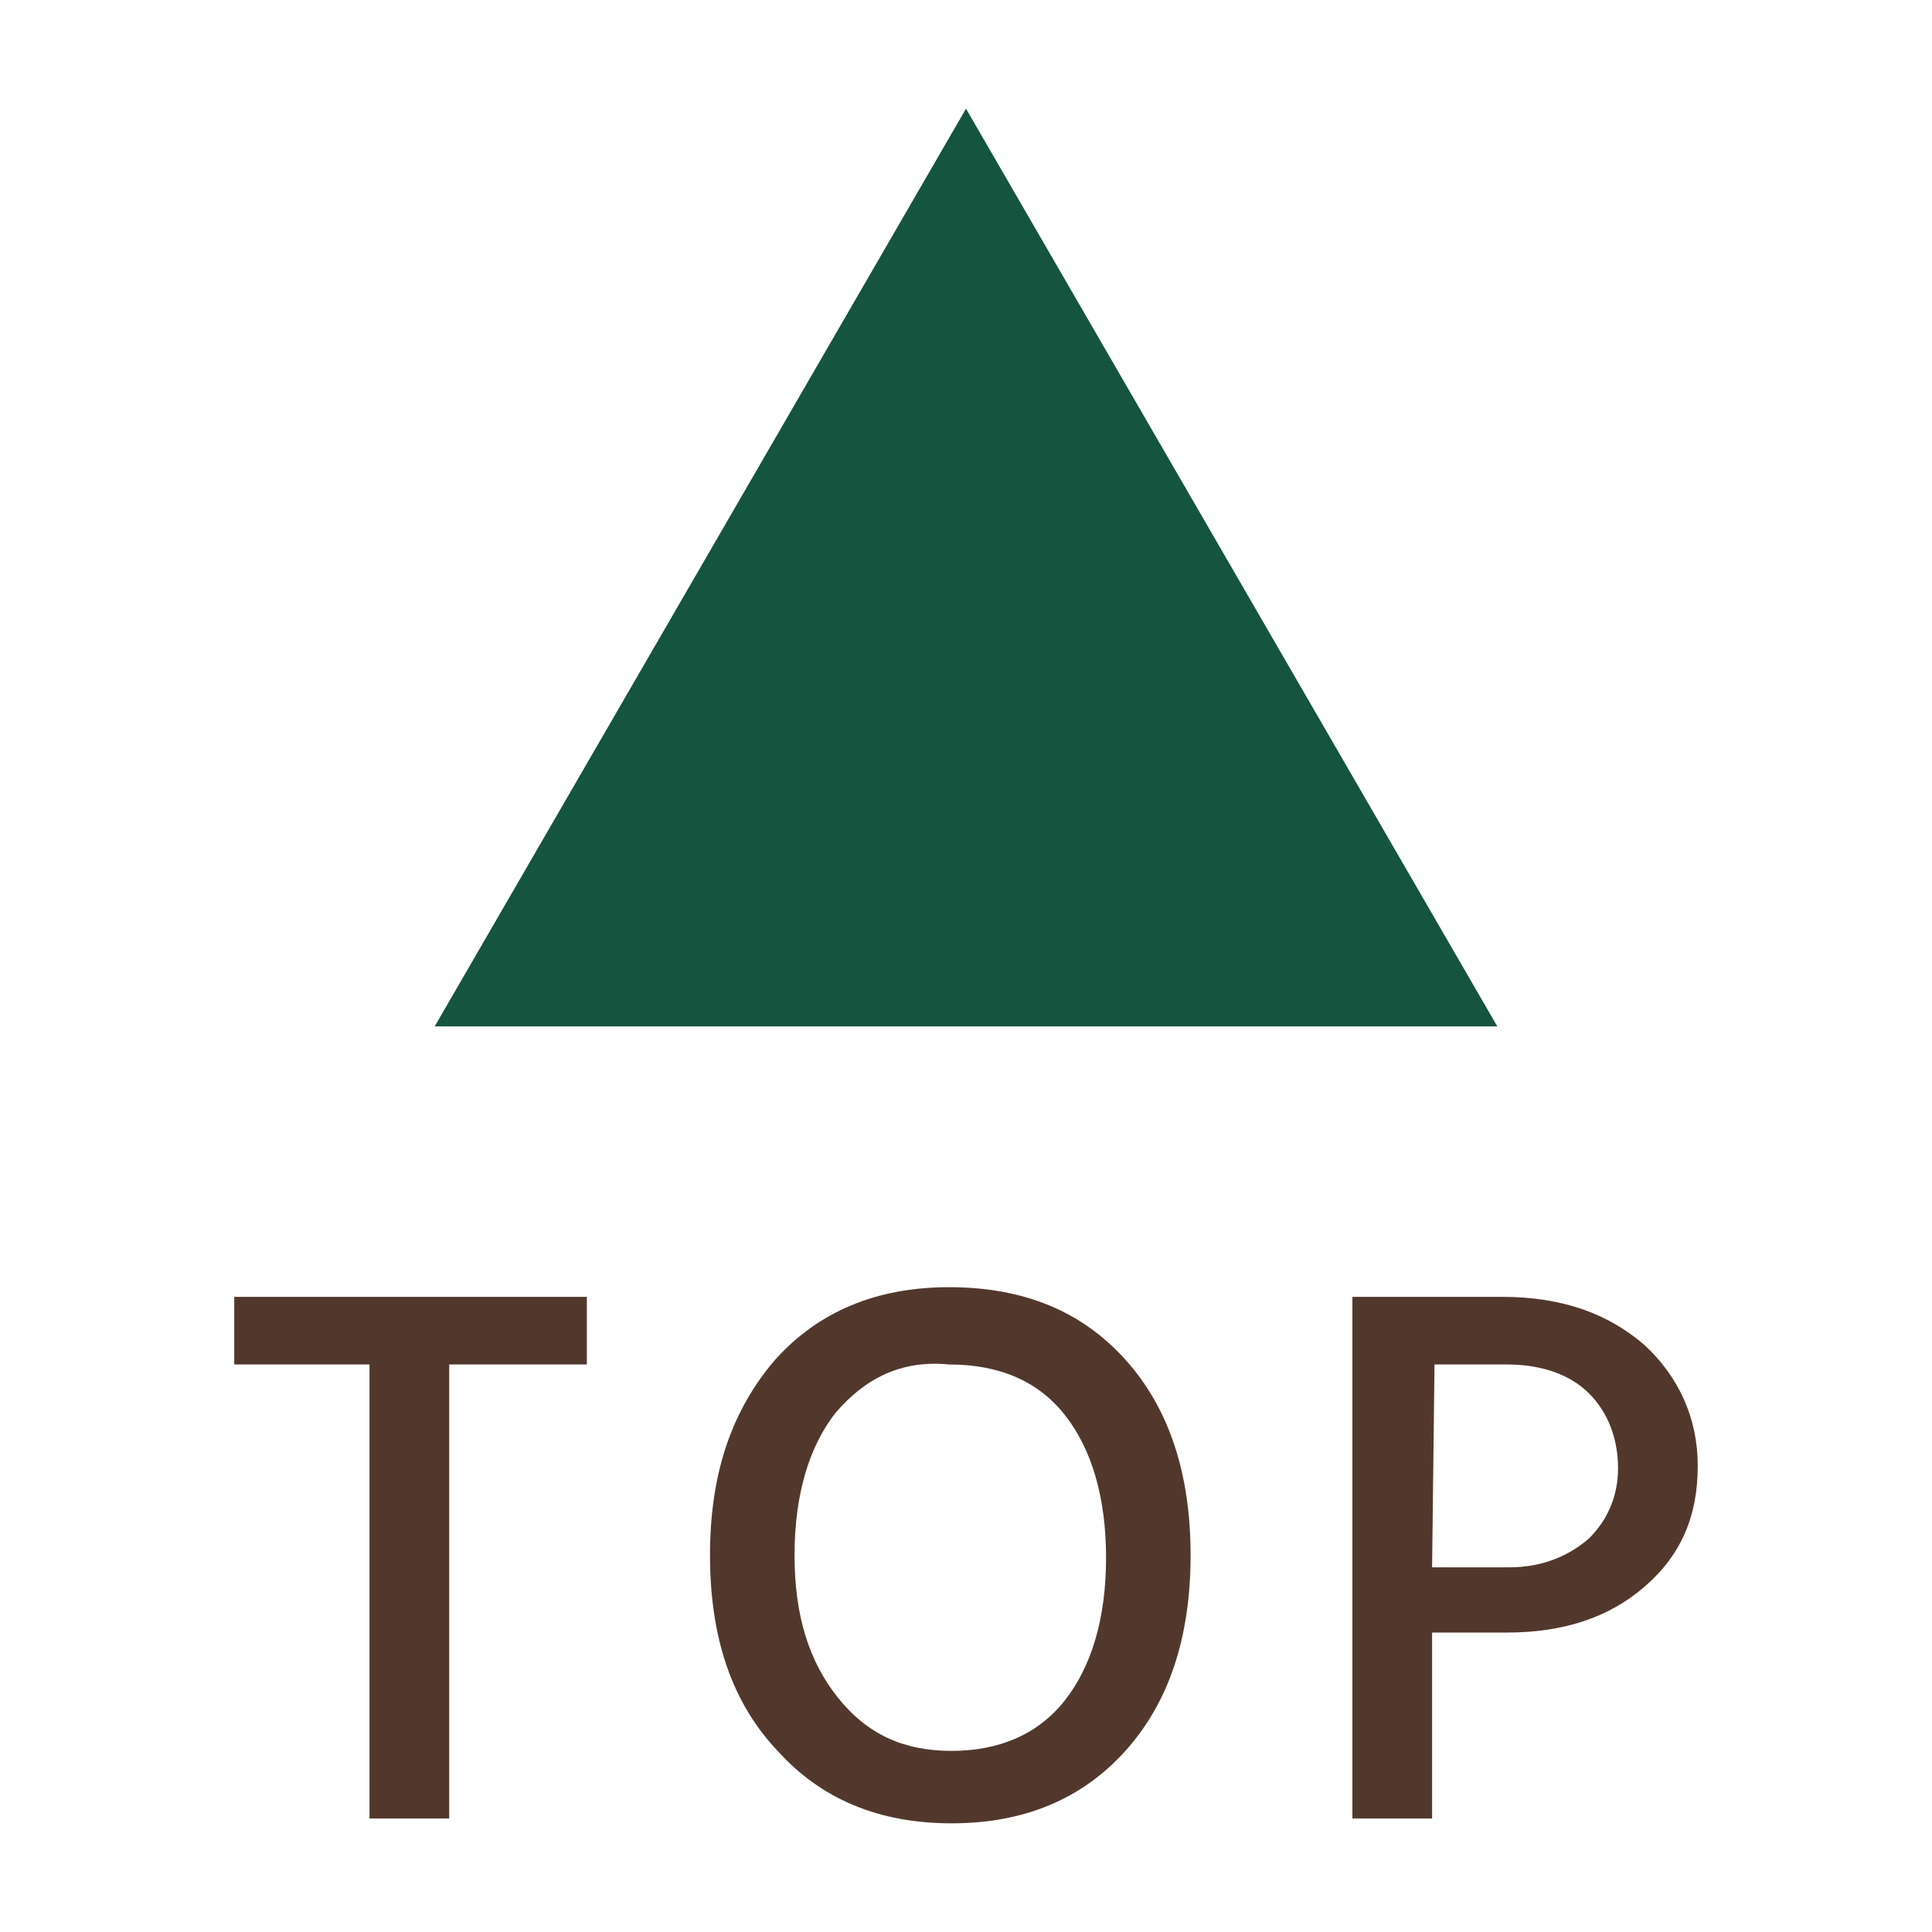
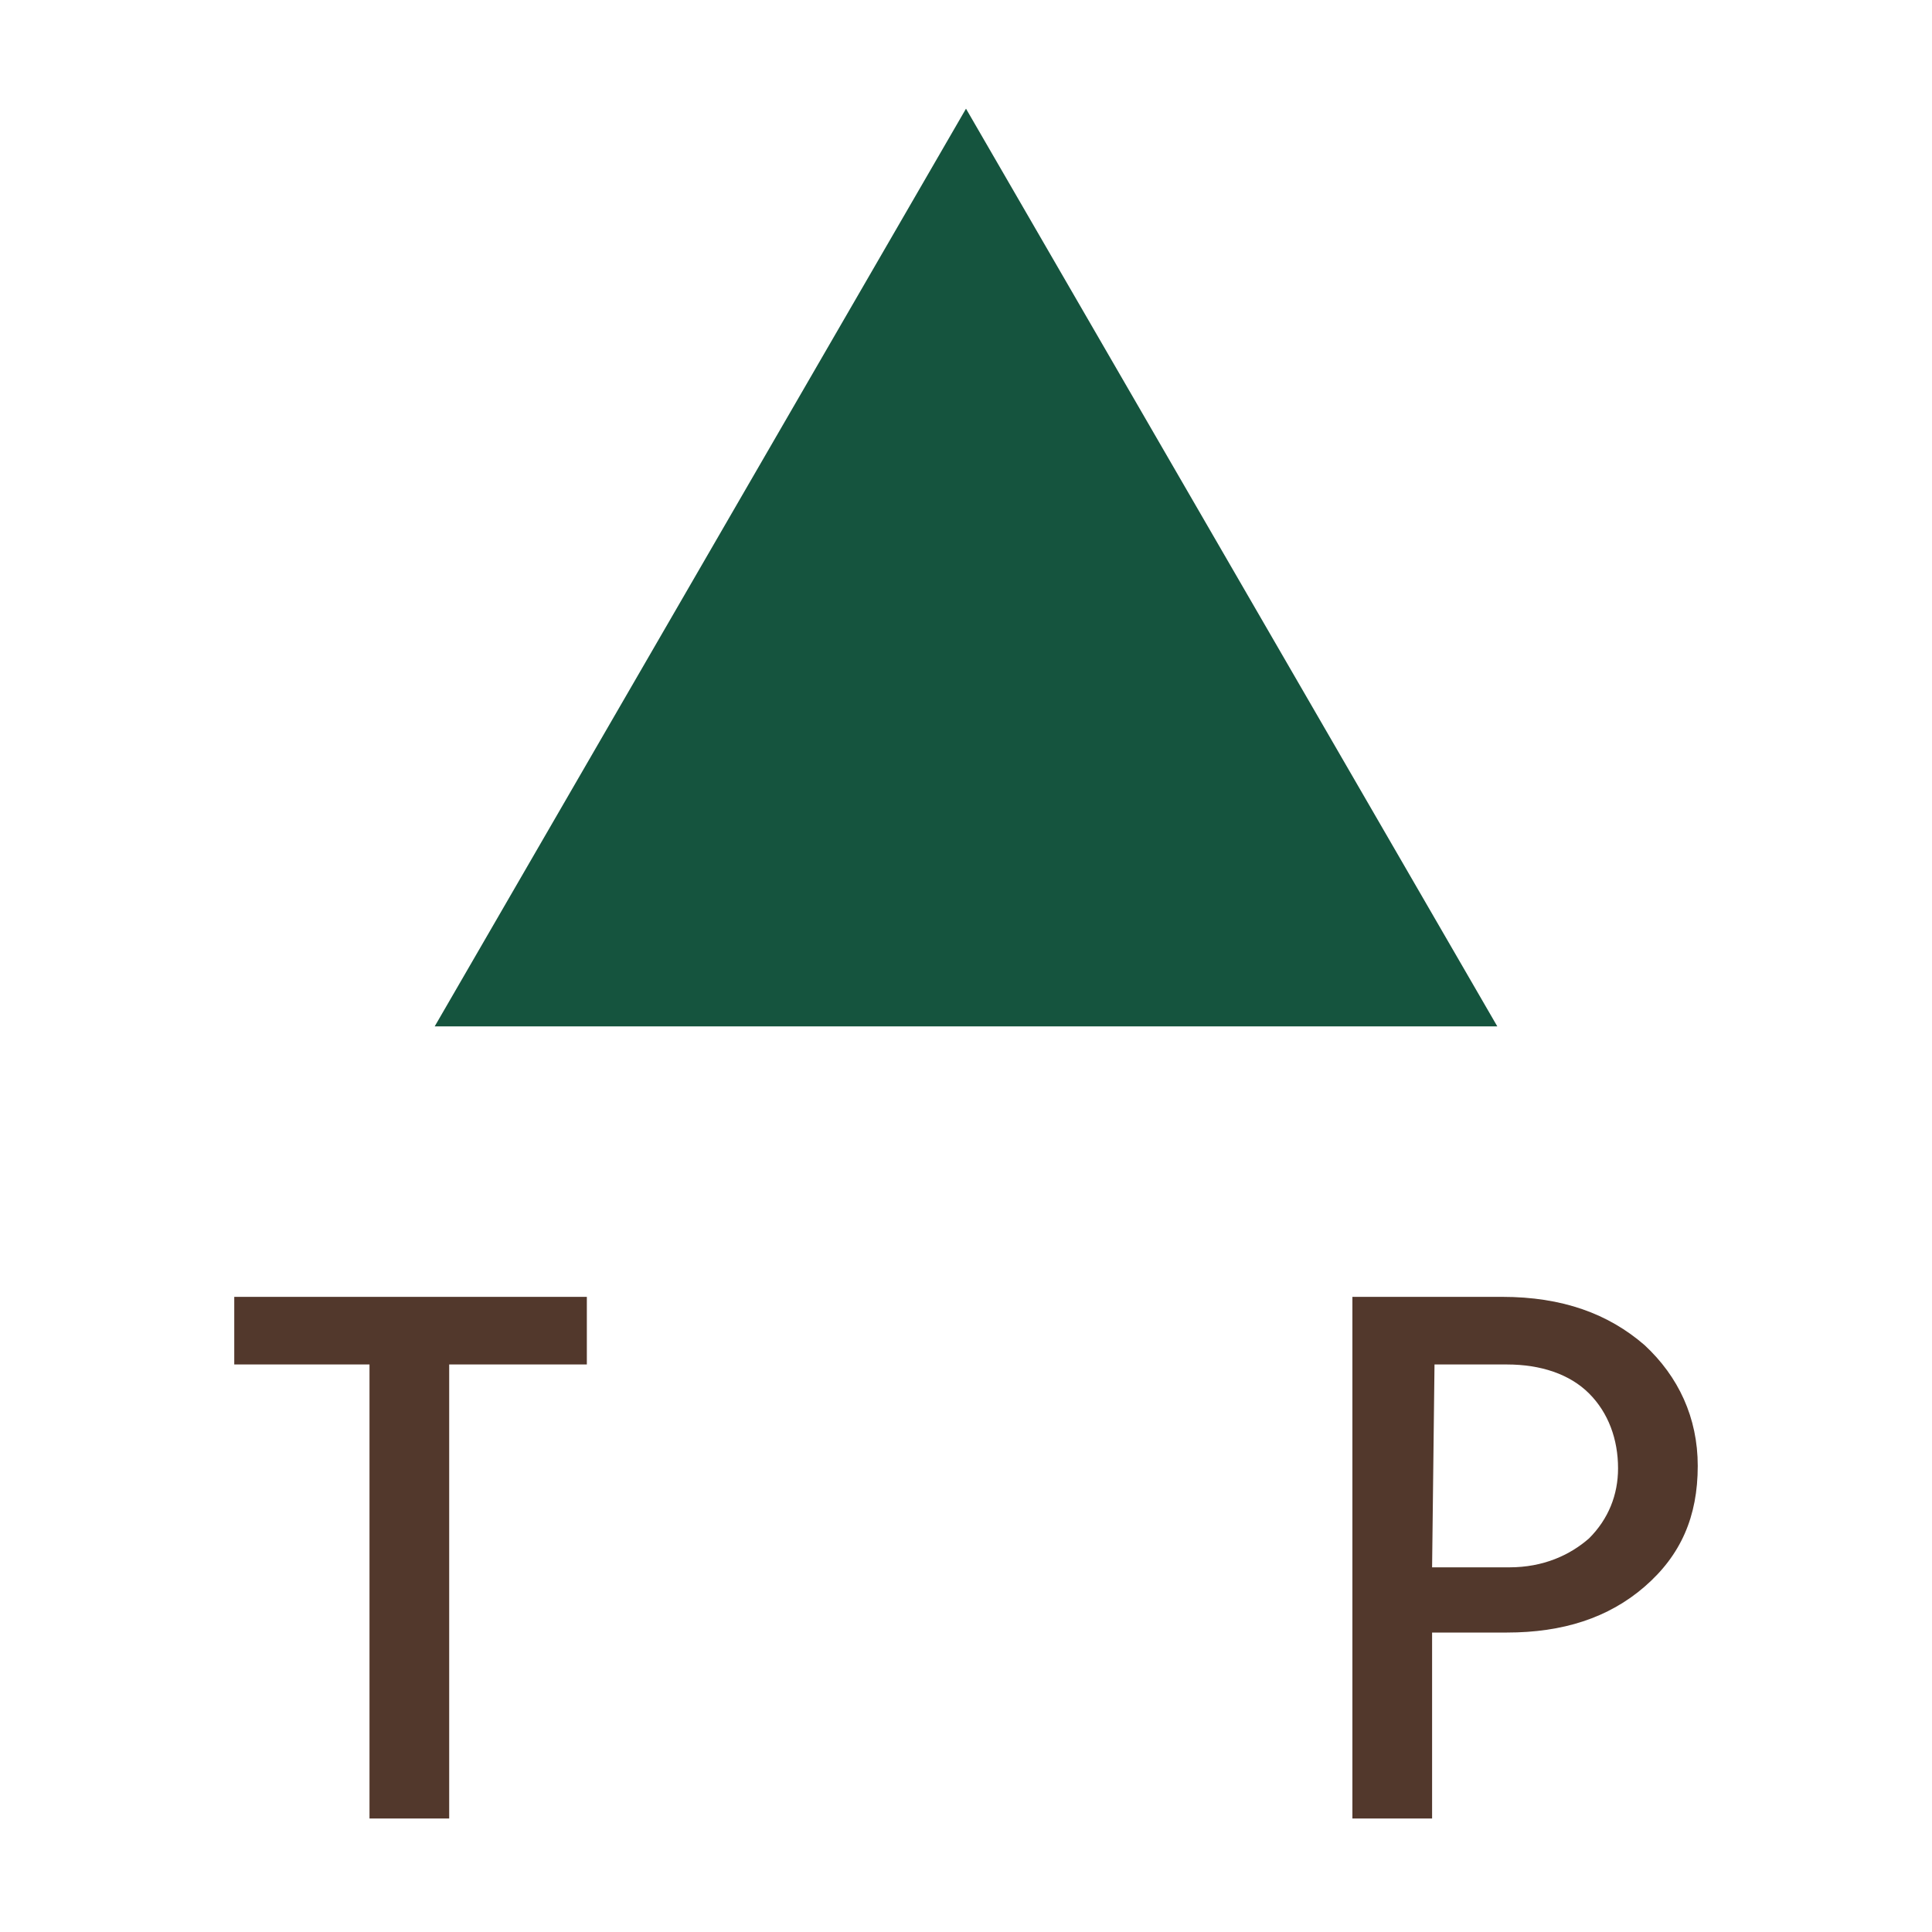
<svg xmlns="http://www.w3.org/2000/svg" version="1.1" id="图层_1" x="0px" y="0px" viewBox="-759 361 80 80" enable-background="new -759 361 80 80" xml:space="preserve">
  <g>
    <path fill="#52382C" d="M-734.7,414.7v2.8h-5.7v18.8h-3.3v-18.8h-5.6v-2.8C-749.3,414.7-734.7,414.7-734.7,414.7z" />
-     <path fill="#52382C" d="M-729.6,425.4c0-3.4,0.9-6,2.7-8.1c1.8-2,4.2-3,7.2-3c3.1,0,5.5,1,7.3,3c1.8,2,2.7,4.7,2.7,8.1   c0,3.4-0.9,6.1-2.7,8.1c-1.8,2-4.2,3-7.2,3c-3,0-5.4-1-7.2-3C-728.7,431.5-729.6,428.8-729.6,425.4z M-724.4,419.5   c-1.1,1.4-1.7,3.4-1.7,5.9s0.6,4.4,1.8,5.9c1.2,1.5,2.7,2.2,4.7,2.2c2,0,3.6-0.7,4.7-2.1c1.1-1.4,1.7-3.4,1.7-5.9   c0-2.5-0.6-4.5-1.7-5.9c-1.1-1.4-2.7-2.1-4.8-2.1C-721.7,417.3-723.2,418.1-724.4,419.5z" />
    <path fill="#52382C" d="M-703,414.7h6.2c2.5,0,4.4,0.7,5.9,2c1.4,1.3,2.2,3,2.2,5c0,2.1-0.7,3.7-2.2,5c-1.5,1.3-3.4,1.9-5.7,1.9   h-3.1v7.7h-3.3L-703,414.7L-703,414.7z M-699.7,425.9h3.2c1.4,0,2.5-0.5,3.3-1.2c0.8-0.8,1.2-1.8,1.2-2.9c0-1.2-0.4-2.3-1.2-3.1   c-0.8-0.8-2-1.2-3.4-1.2h-3L-699.7,425.9L-699.7,425.9z" />
  </g>
  <polygon fill="#15543E" points="-741,403.5 -719,365.5 -697,403.5 " />
</svg>